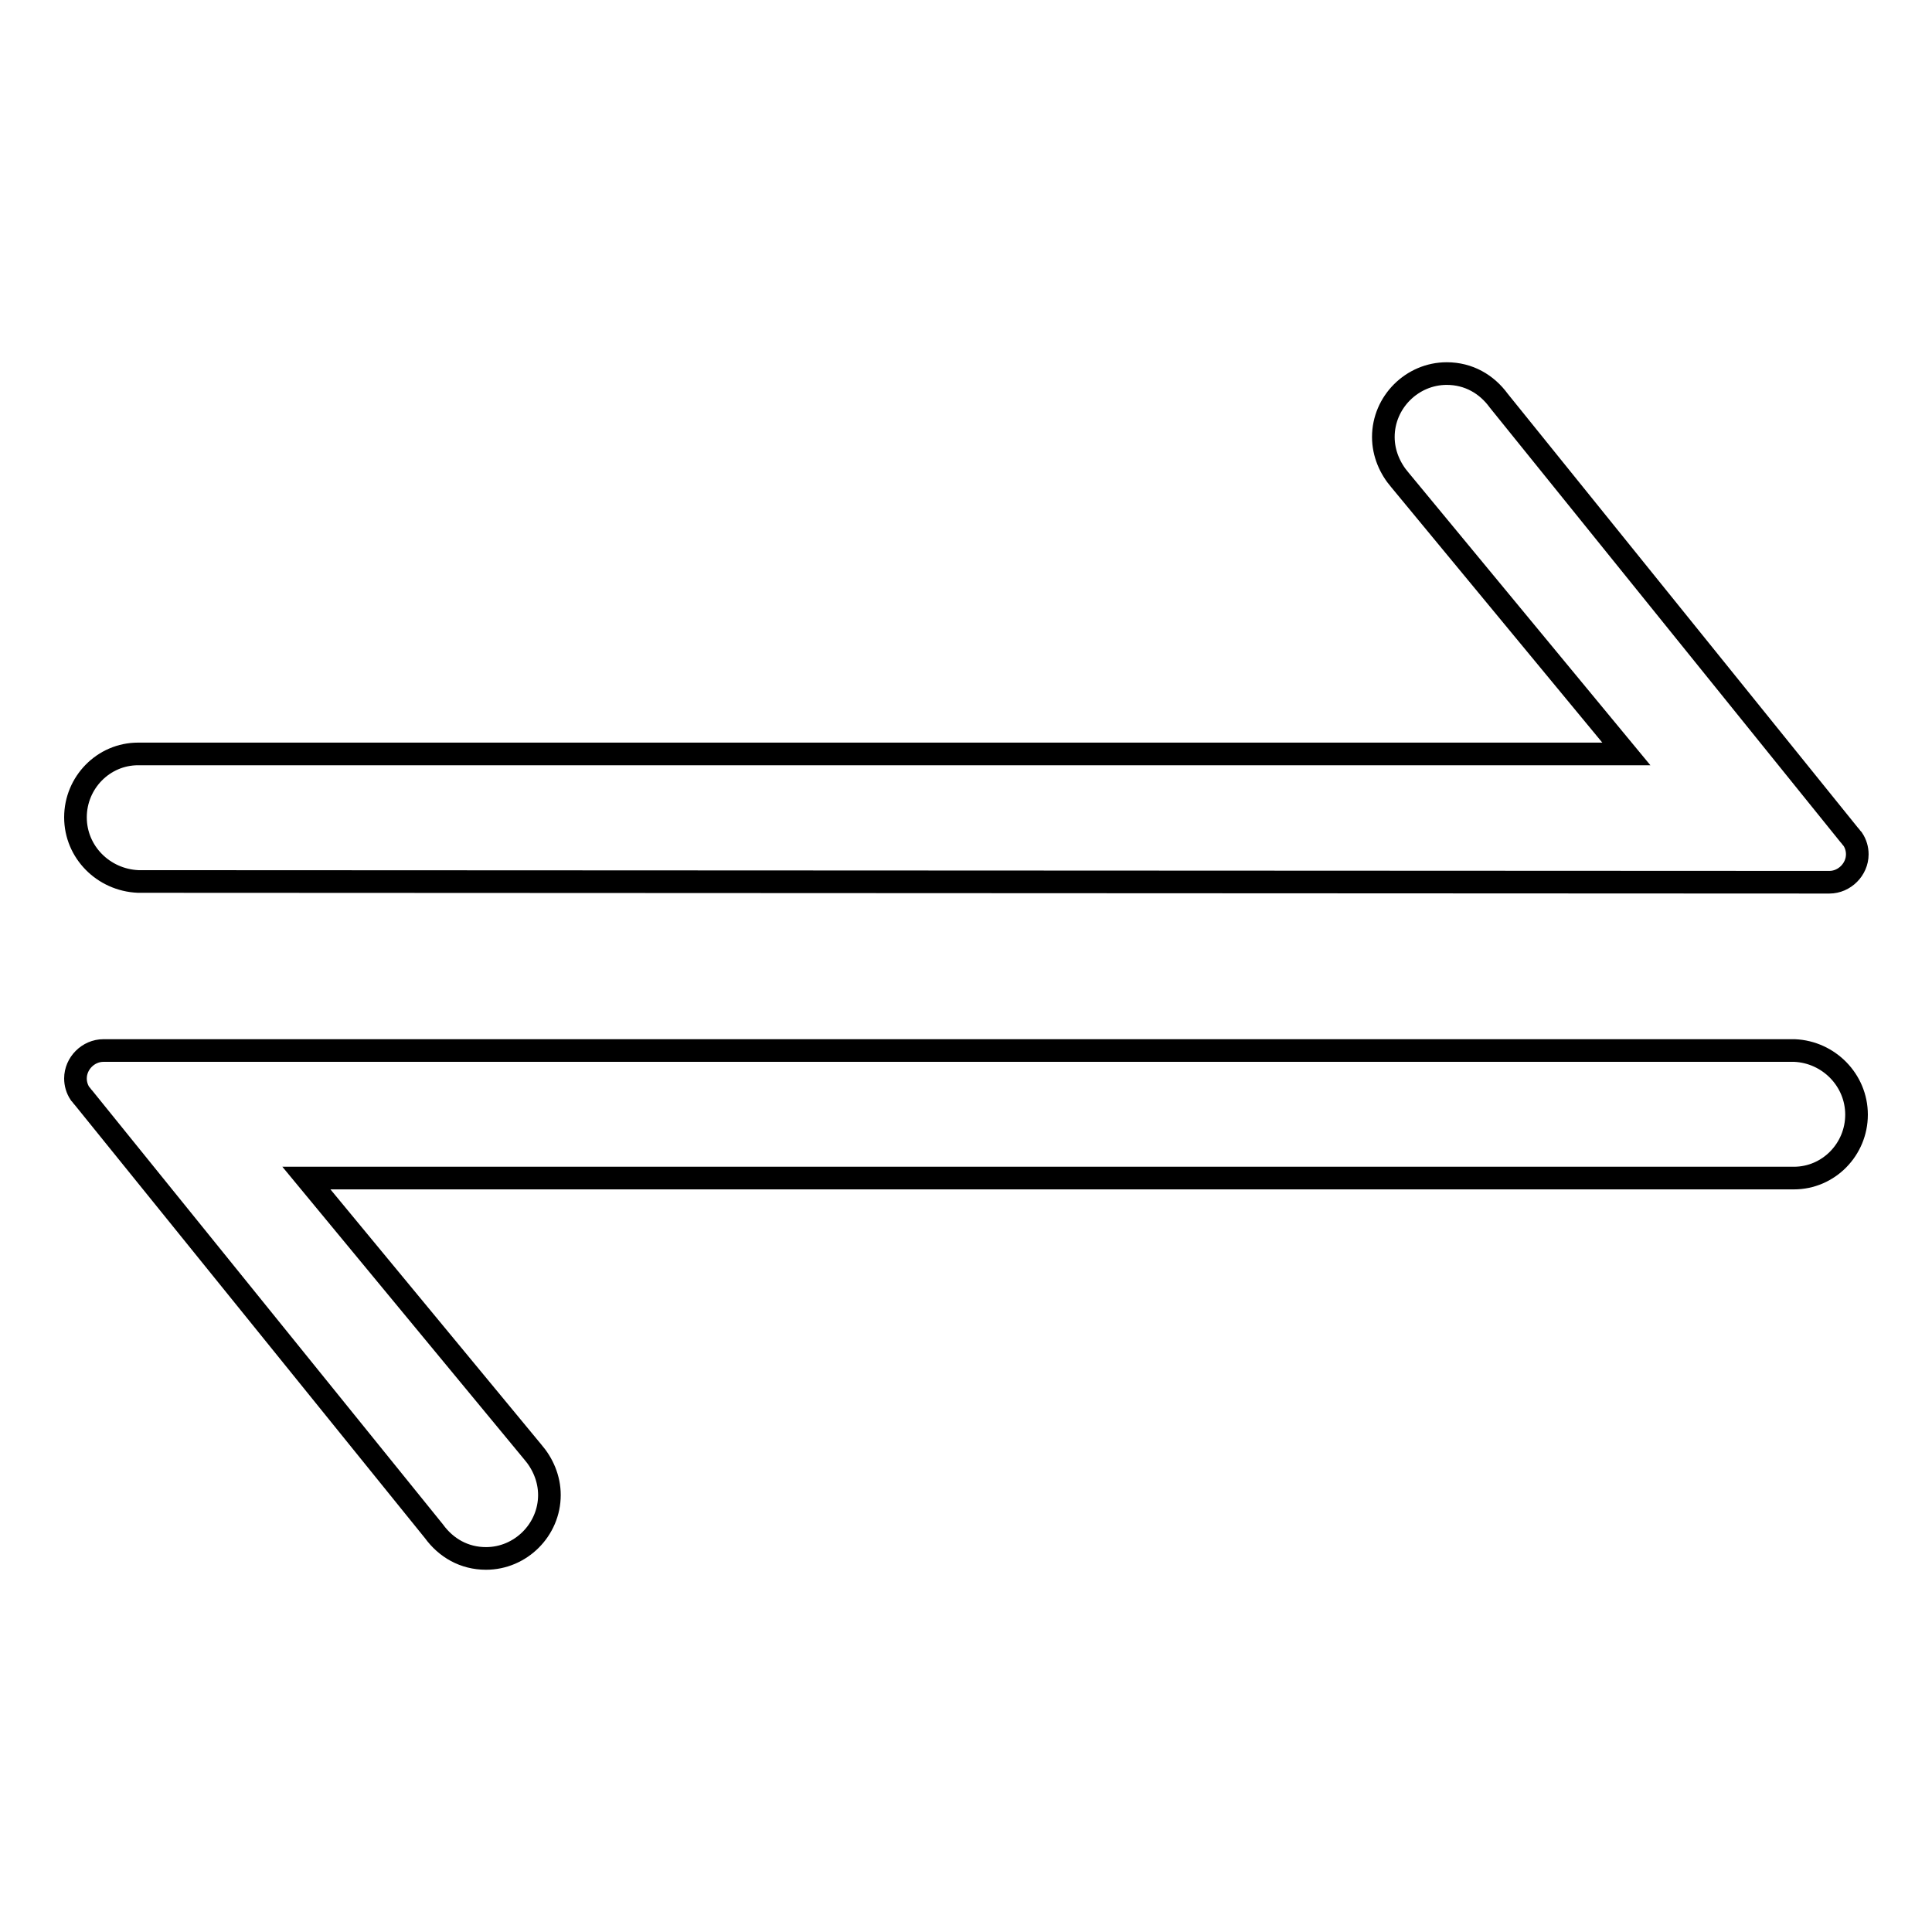
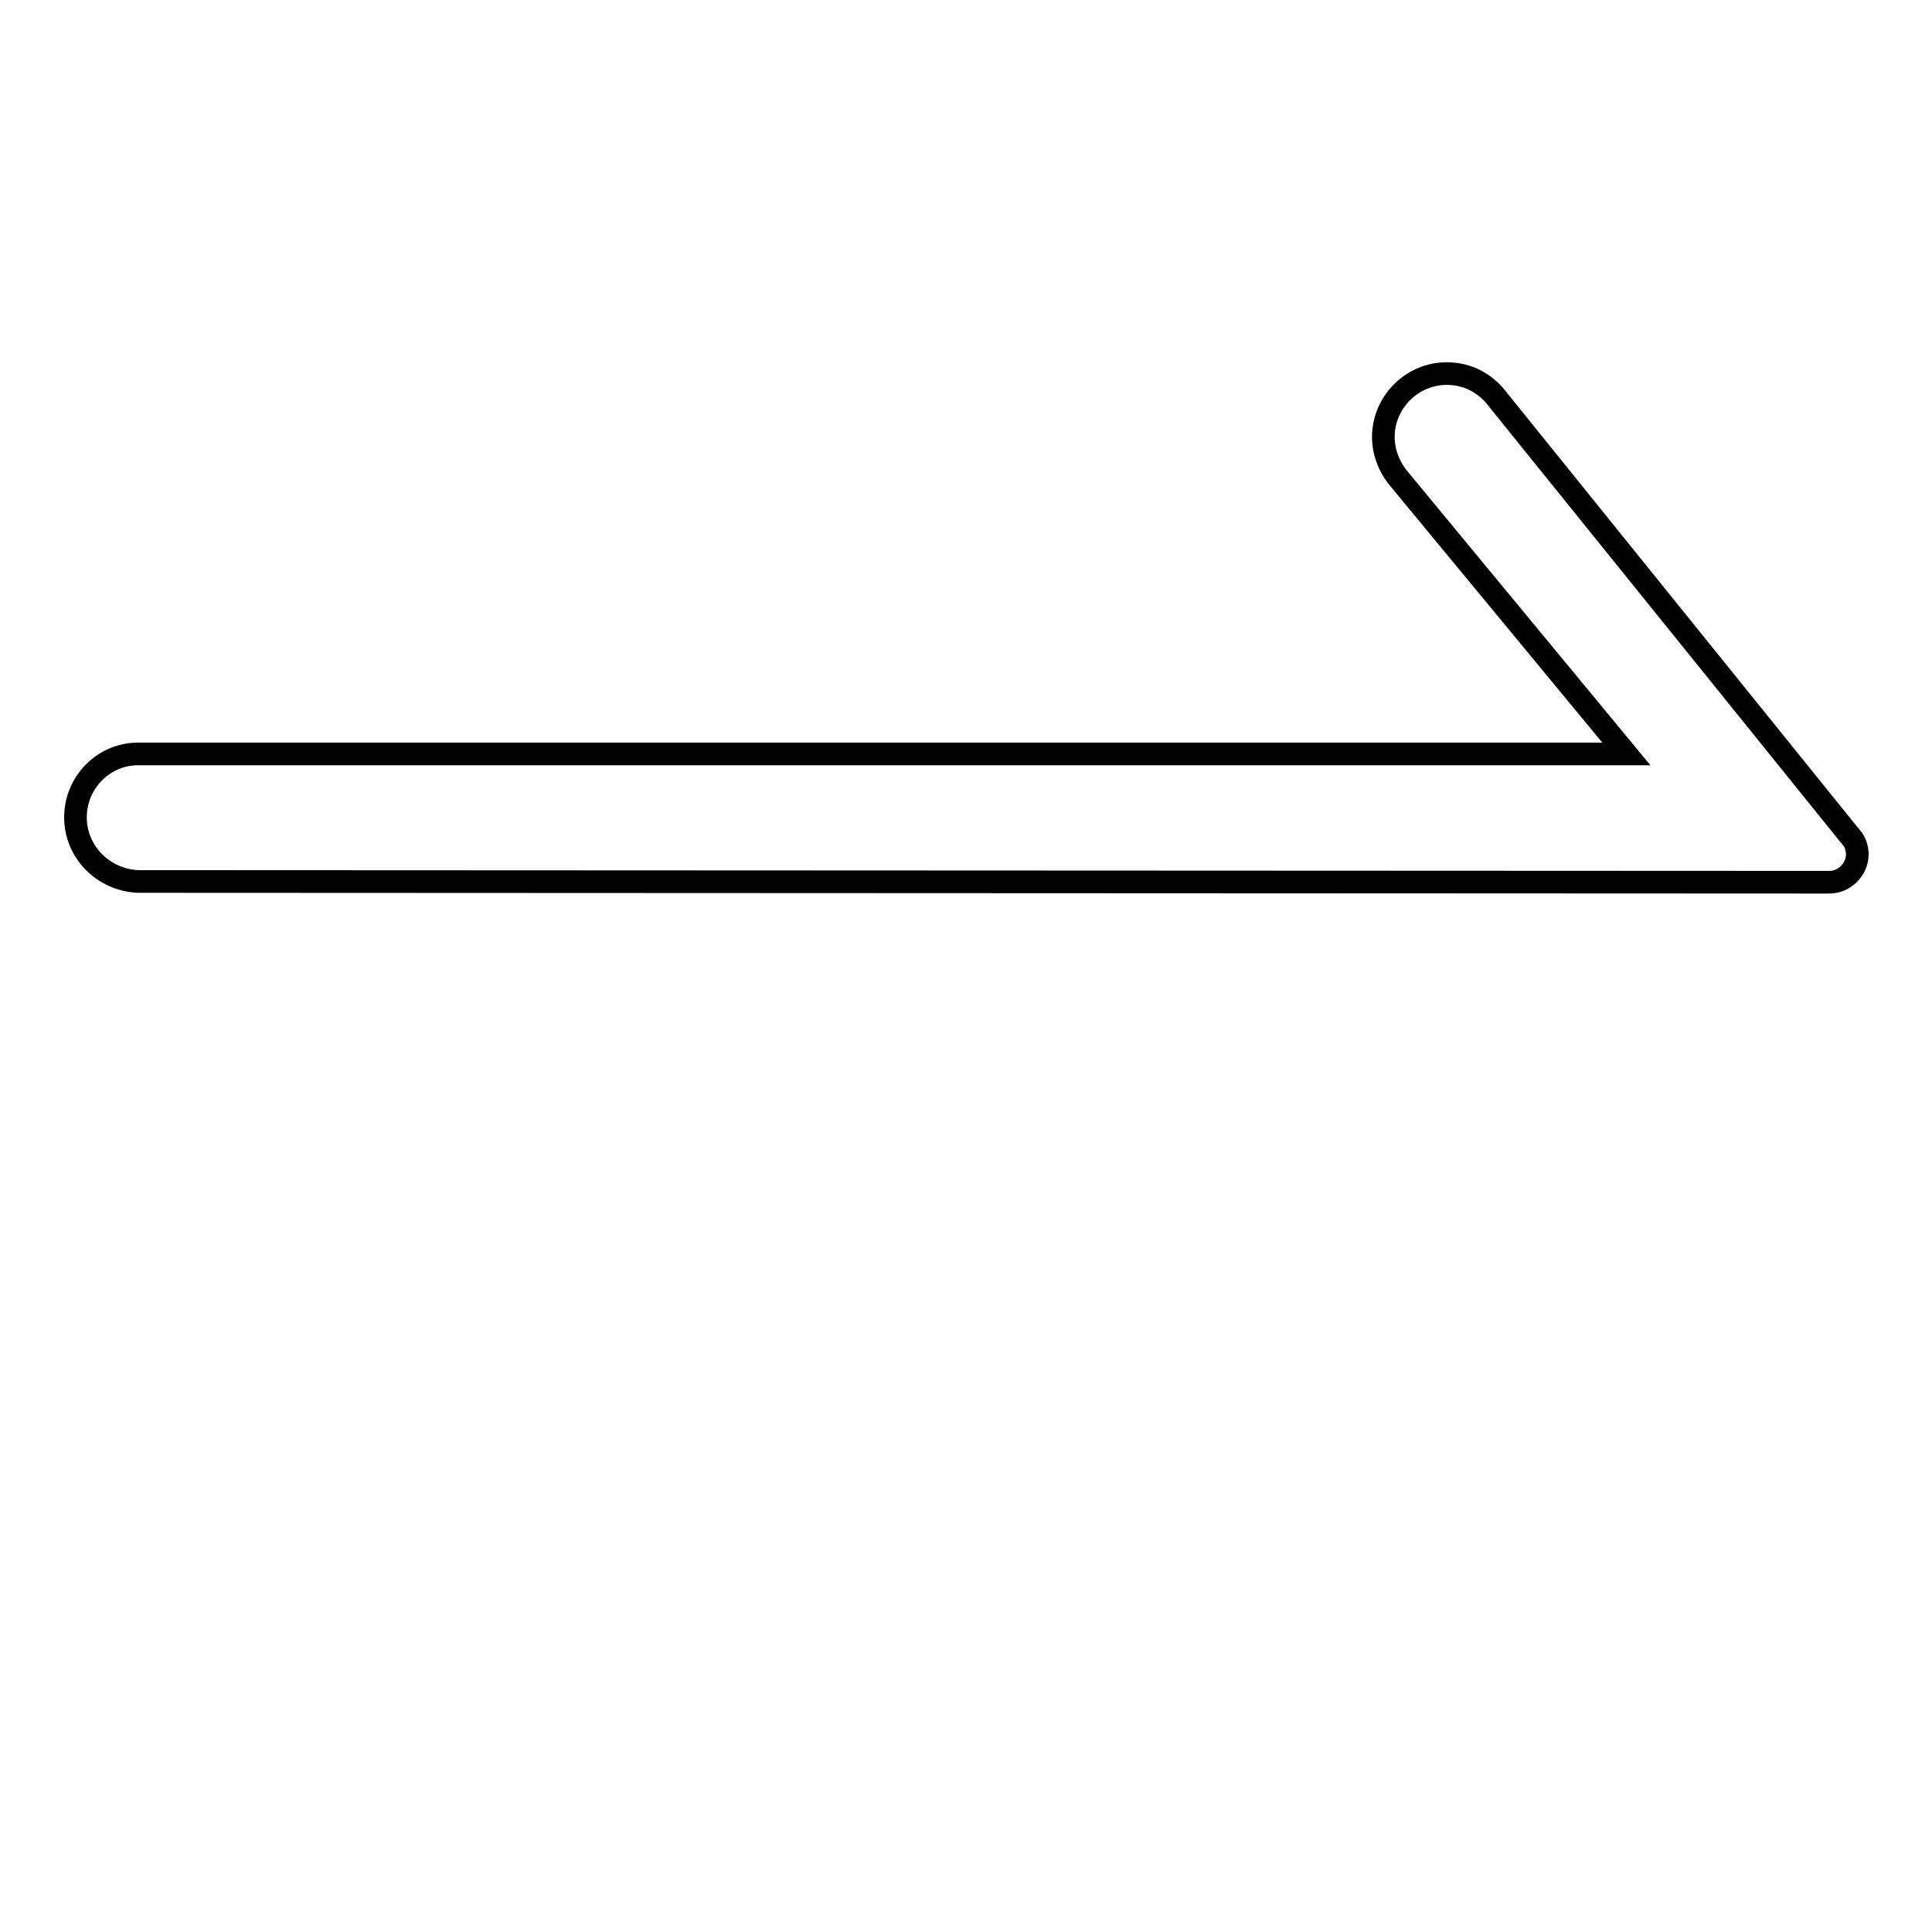
<svg xmlns="http://www.w3.org/2000/svg" version="1.1" x="0px" y="0px" viewBox="0 0 256 256" enable-background="new 0 0 256 256" xml:space="preserve">
  <g>
    <g>
-       <path stroke-width="3" fill-opacity="0" stroke="#000000" d="M10,108.3c0-4.6,3.7-8.4,8.3-8.4l0,0h197.2l-30-36.3l0,0c-1.3-1.5-2.2-3.5-2.2-5.7c0-4.6,3.8-8.4,8.4-8.4c2.9,0,5.3,1.4,6.9,3.6l0,0l46.4,57.5c0.2,0.2,0.3,0.4,0.5,0.6v0l0,0c0.4,0.6,0.6,1.3,0.6,2c0,2-1.7,3.7-3.7,3.7c-0.1,0-0.1,0-0.2,0l0,0l-223.9-0.1l0,0C13.7,116.6,10,112.9,10,108.3z" />
-       <path stroke-width="3" fill-opacity="0" stroke="#000000" d="M246,147.7c0,4.6-3.7,8.4-8.3,8.4l0,0H40.6l30,36.3l0,0c1.3,1.5,2.2,3.5,2.2,5.7c0,4.6-3.8,8.4-8.4,8.4c-2.9,0-5.3-1.4-6.9-3.6l0,0l-46.4-57.4c-0.2-0.2-0.3-0.4-0.5-0.6v0l0,0c-0.4-0.6-0.6-1.3-0.6-2c0-2,1.7-3.7,3.7-3.7c0.1,0,0.1,0,0.2,0l0,0l223.9,0l0,0C242.3,139.4,246,143.1,246,147.7z" />
+       <path stroke-width="3" fill-opacity="0" stroke="#000000" d="M10,108.3c0-4.6,3.7-8.4,8.3-8.4h197.2l-30-36.3l0,0c-1.3-1.5-2.2-3.5-2.2-5.7c0-4.6,3.8-8.4,8.4-8.4c2.9,0,5.3,1.4,6.9,3.6l0,0l46.4,57.5c0.2,0.2,0.3,0.4,0.5,0.6v0l0,0c0.4,0.6,0.6,1.3,0.6,2c0,2-1.7,3.7-3.7,3.7c-0.1,0-0.1,0-0.2,0l0,0l-223.9-0.1l0,0C13.7,116.6,10,112.9,10,108.3z" />
    </g>
  </g>
</svg>